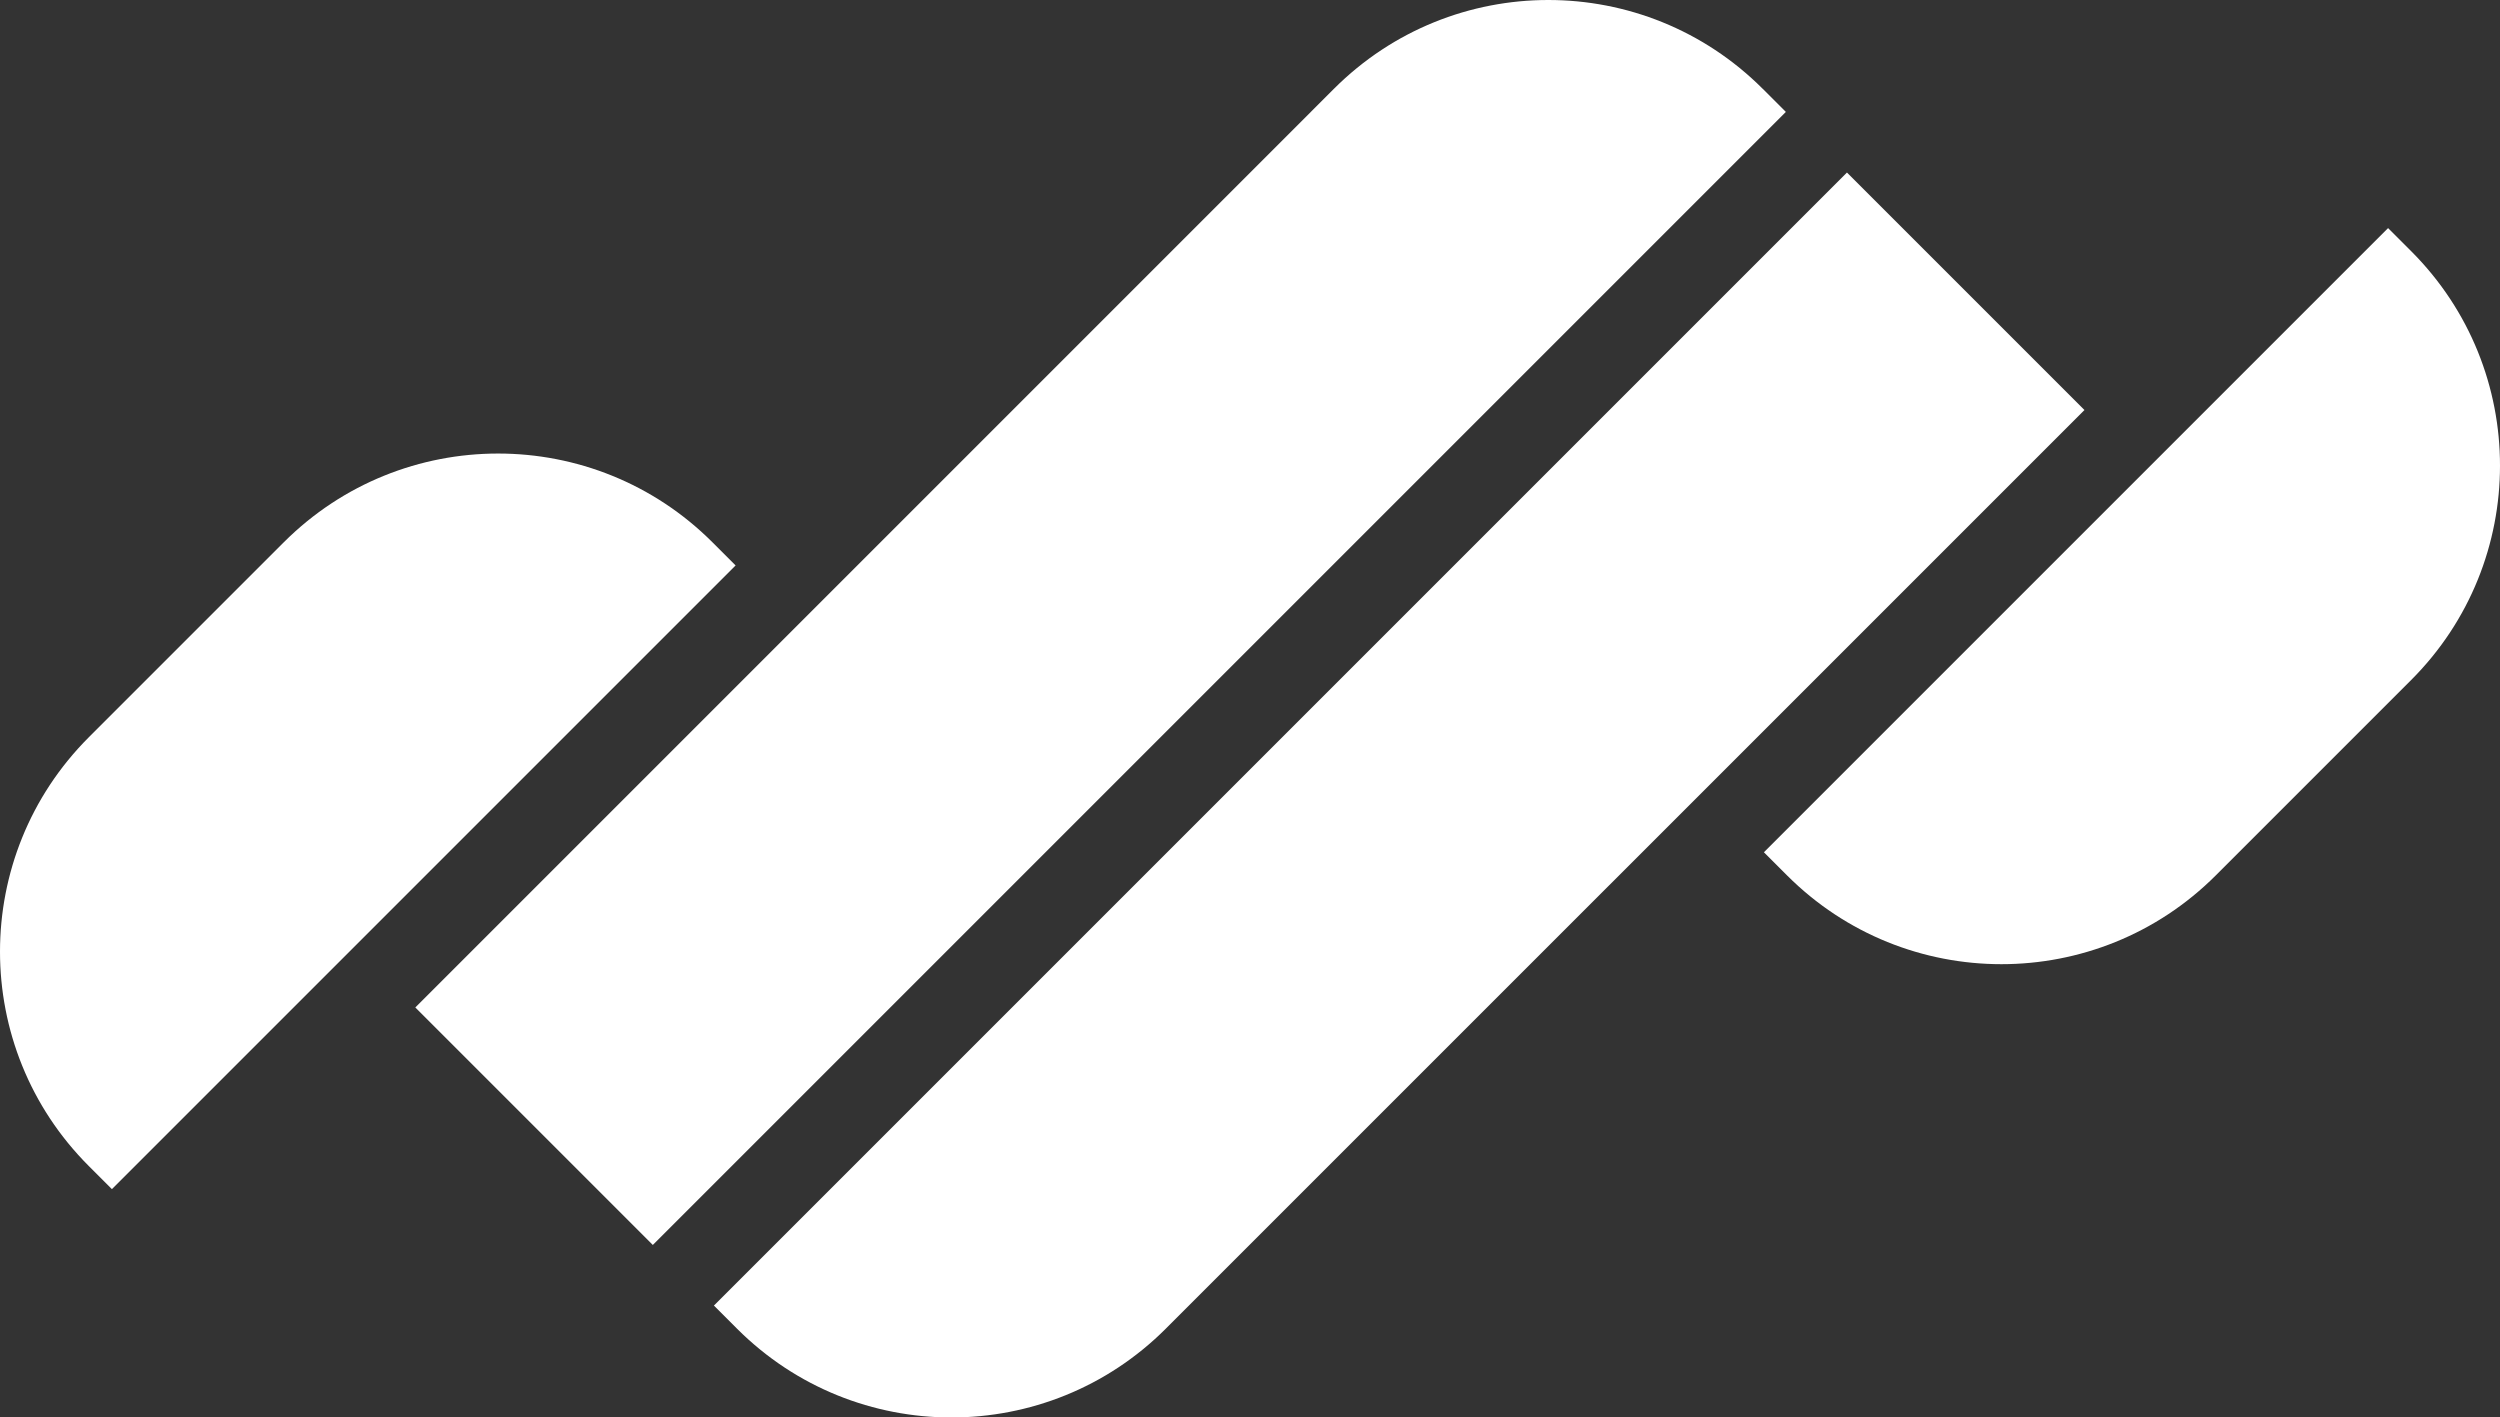
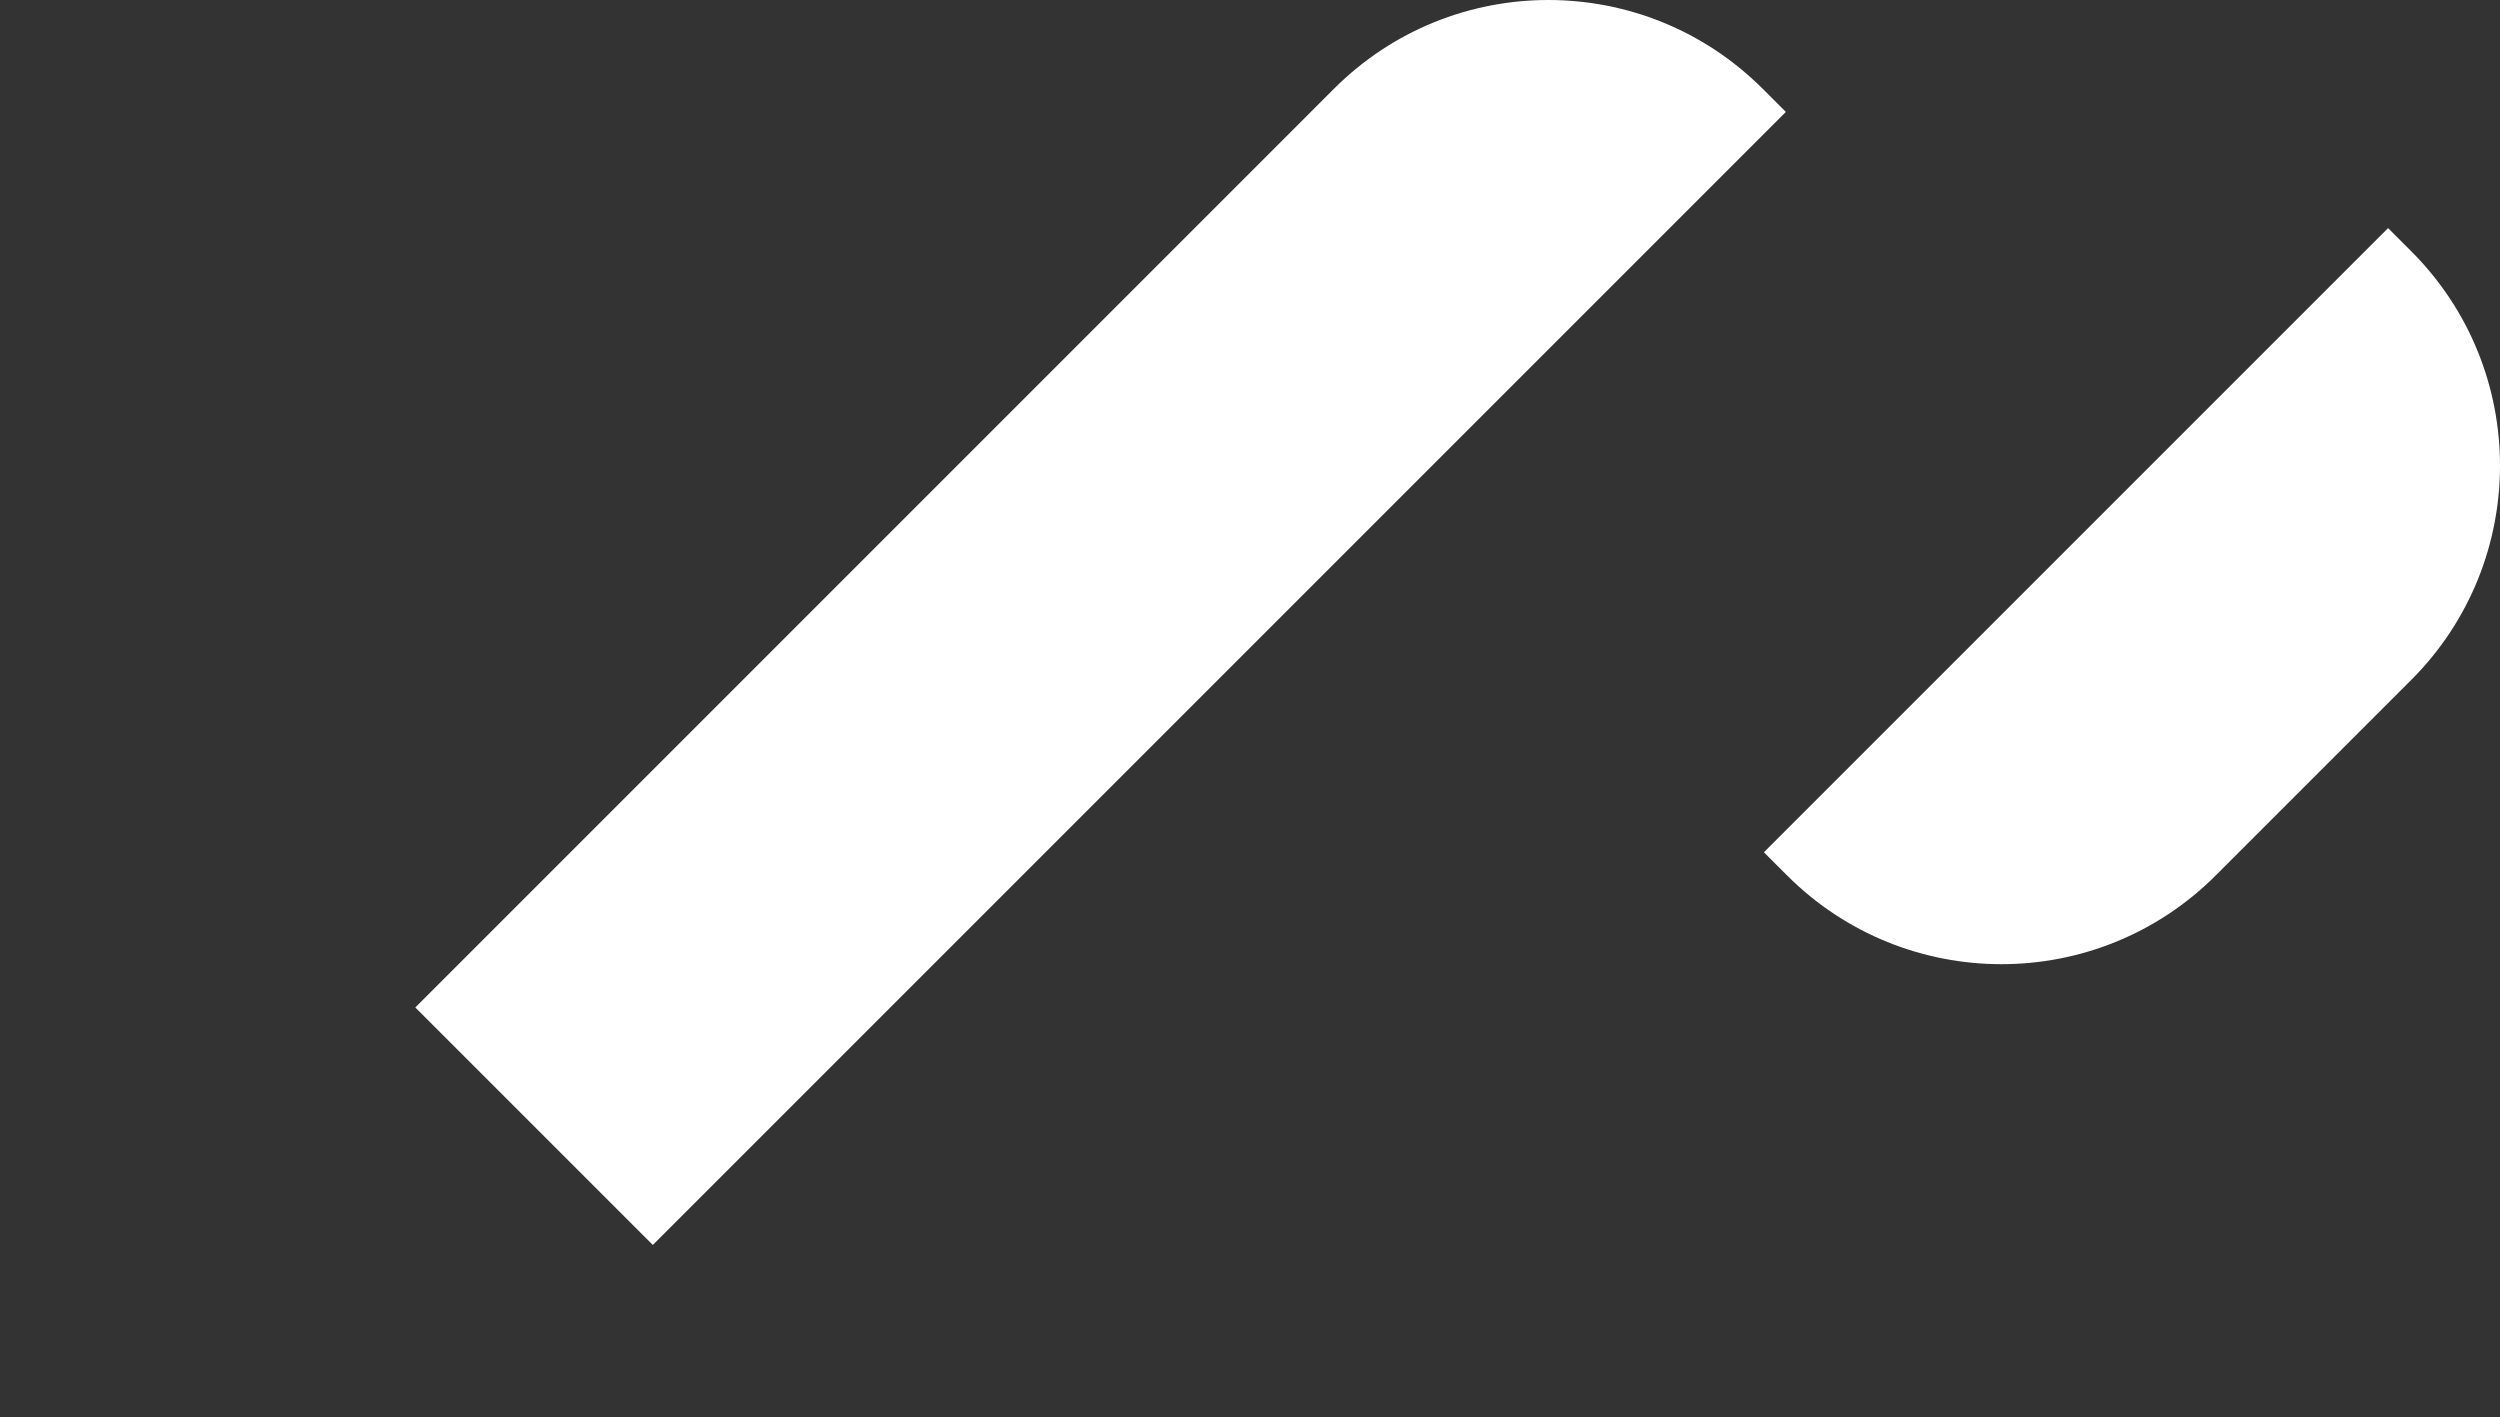
<svg xmlns="http://www.w3.org/2000/svg" id="_레이어_2" data-name="레이어 2" viewBox="0 0 728 412.77">
  <rect x="0" y="0" width="728" height="412.77" fill="#333333" stroke="none" />
  <defs>
    <style>
      .cls-1 {
        fill: #fff;
      }
    </style>
  </defs>
  <g id="_레이어_1-2" data-name="레이어 1">
    <g>
-       <path class="cls-1" d="M513.3,25.86c-34.48-34.48-90.38-34.48-124.86,0L120.94,293.37l69.16,69.16L520.04,32.59l-6.73-6.73Z" />
-       <path class="cls-1" d="M537.83,50.24L207.89,380.18l6.73,6.73c34.48,34.48,90.38,34.48,124.86,0L606.99,119.4l-69.16-69.16Z" />
+       <path class="cls-1" d="M513.3,25.86c-34.48-34.48-90.38-34.48-124.86,0L120.94,293.37l69.16,69.16L520.04,32.59l-6.73-6.73" />
      <path class="cls-1" d="M702.14,73.15l-6.73-6.73-181.76,181.76,6.73,6.73c34.48,34.48,90.38,34.48,124.86,0l56.9-56.9c34.48-34.48,34.48-90.38,0-124.86Z" />
-       <path class="cls-1" d="M207.48,157.93c-34.48-34.48-90.38-34.48-124.86,0l-56.76,56.76c-34.48,34.48-34.48,90.38,0,124.86l6.73,6.73,181.62-181.62-6.73-6.73Z" />
    </g>
  </g>
</svg>